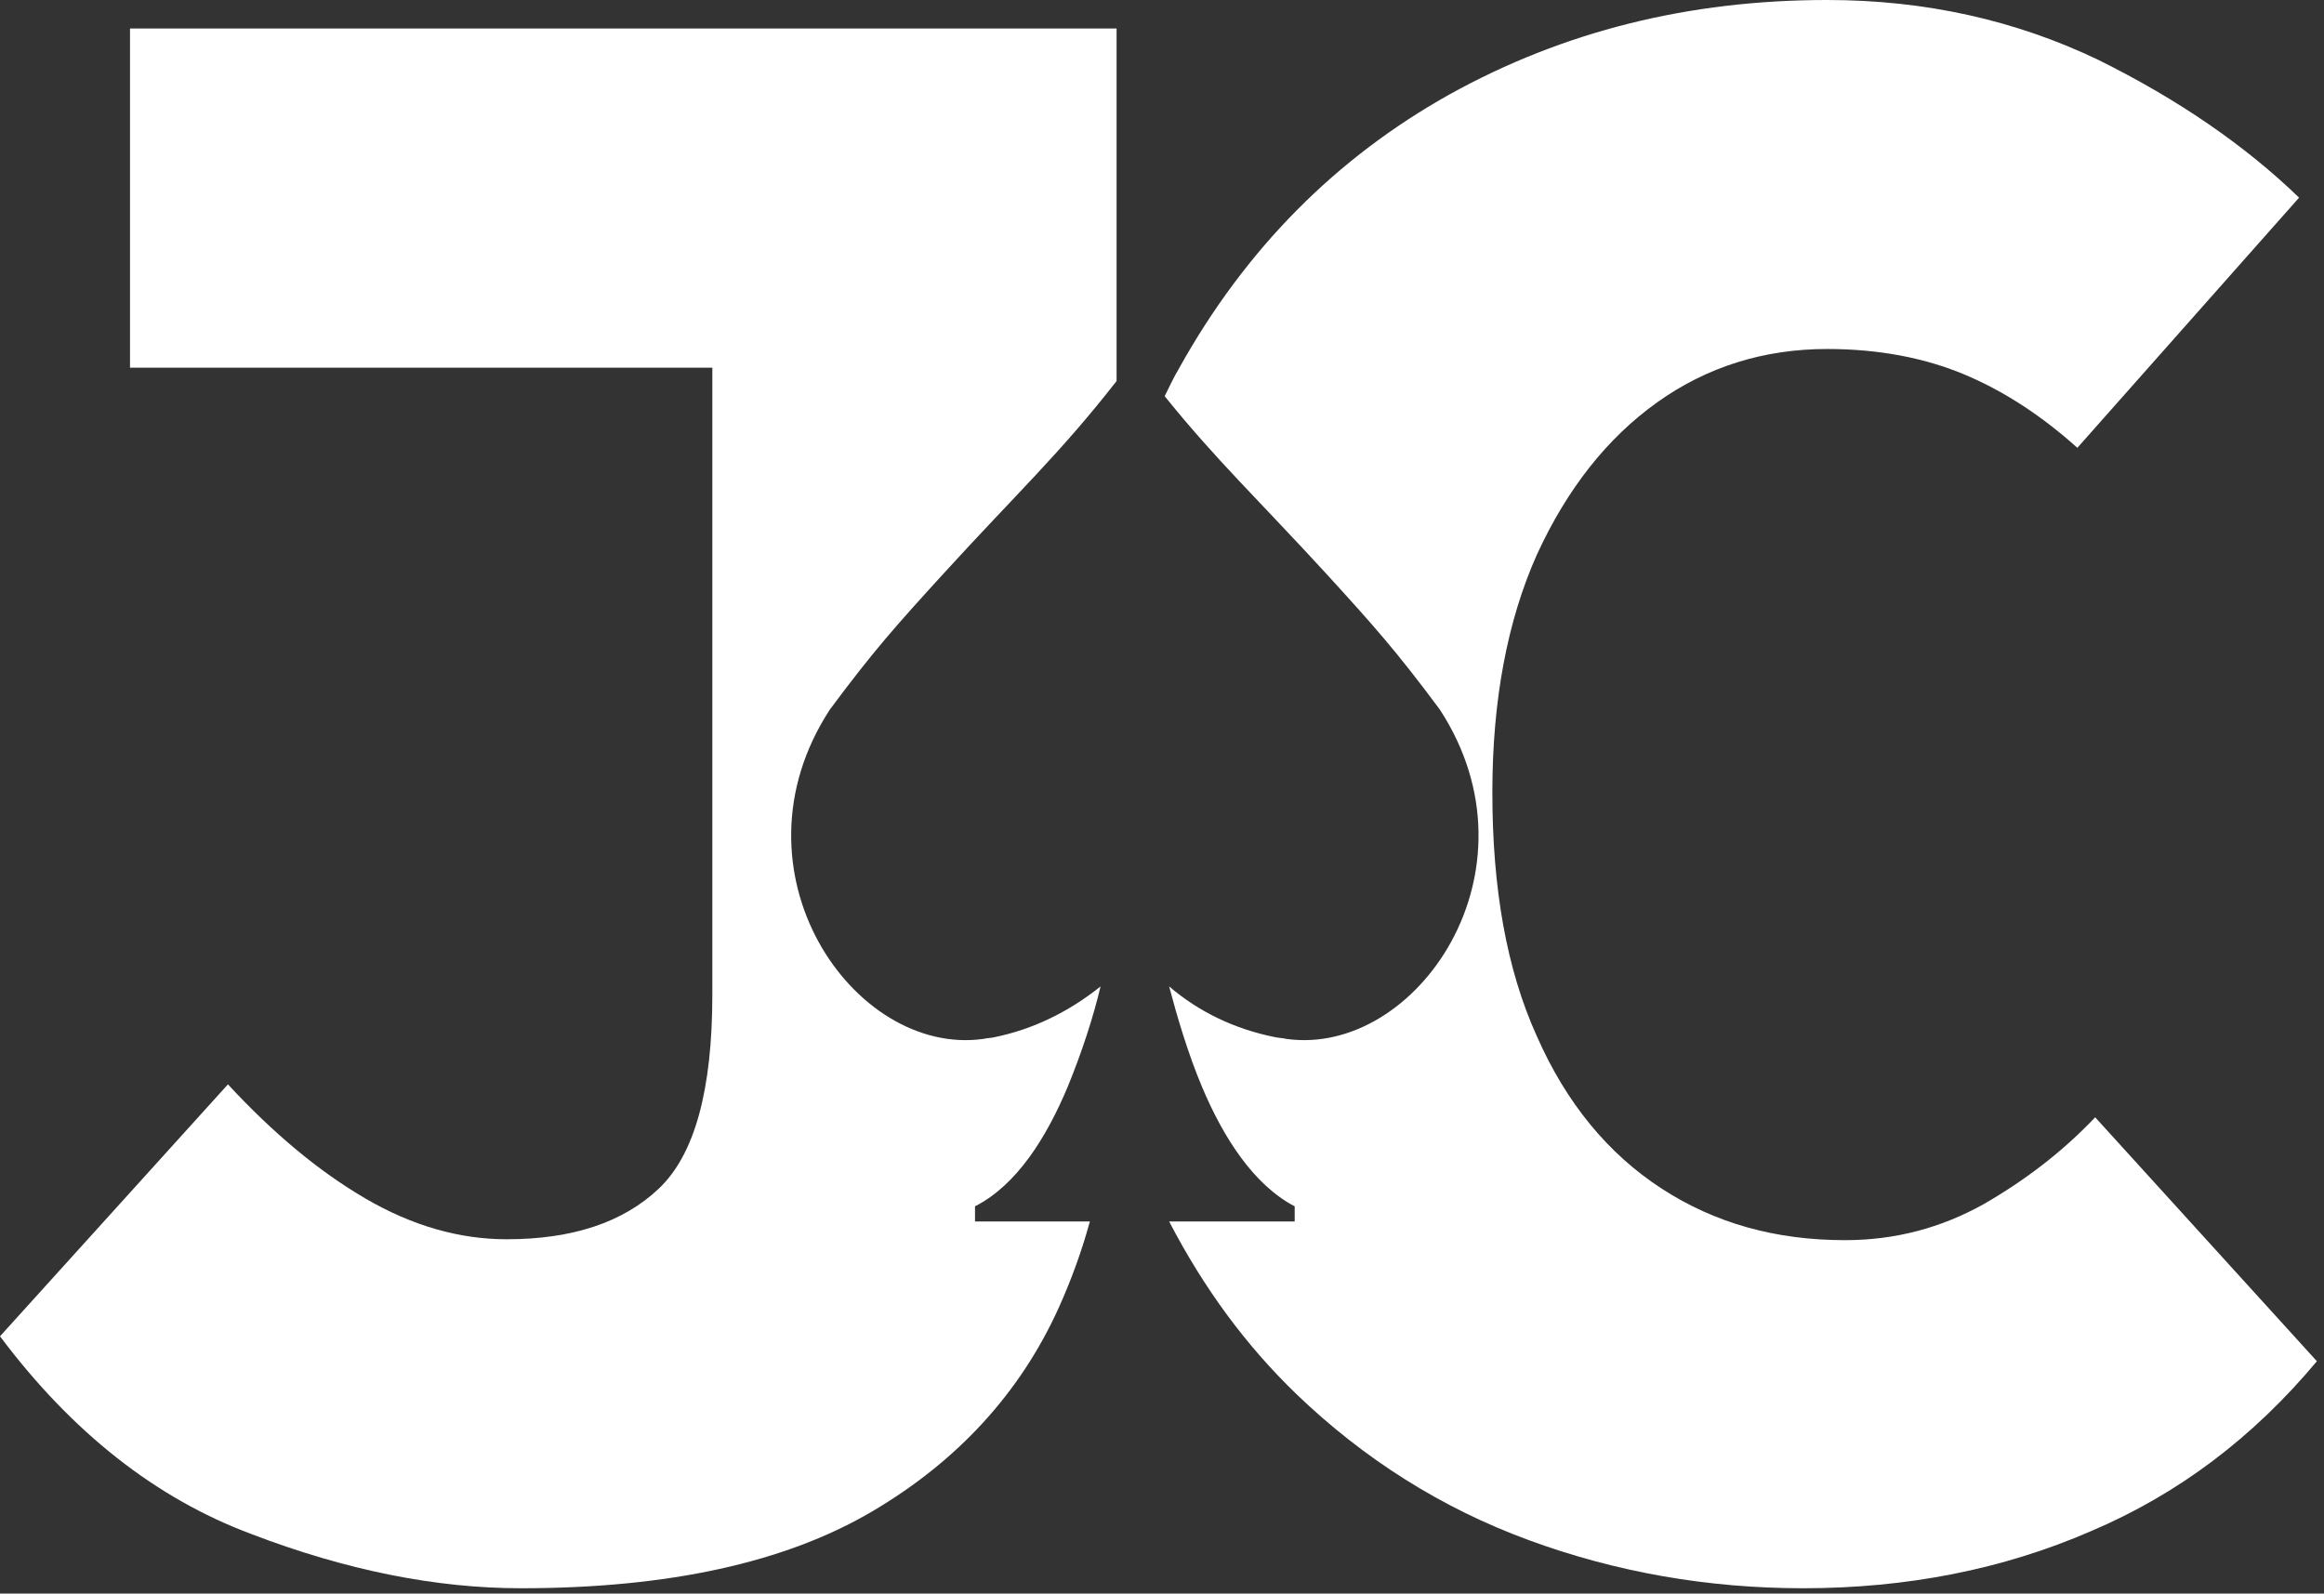
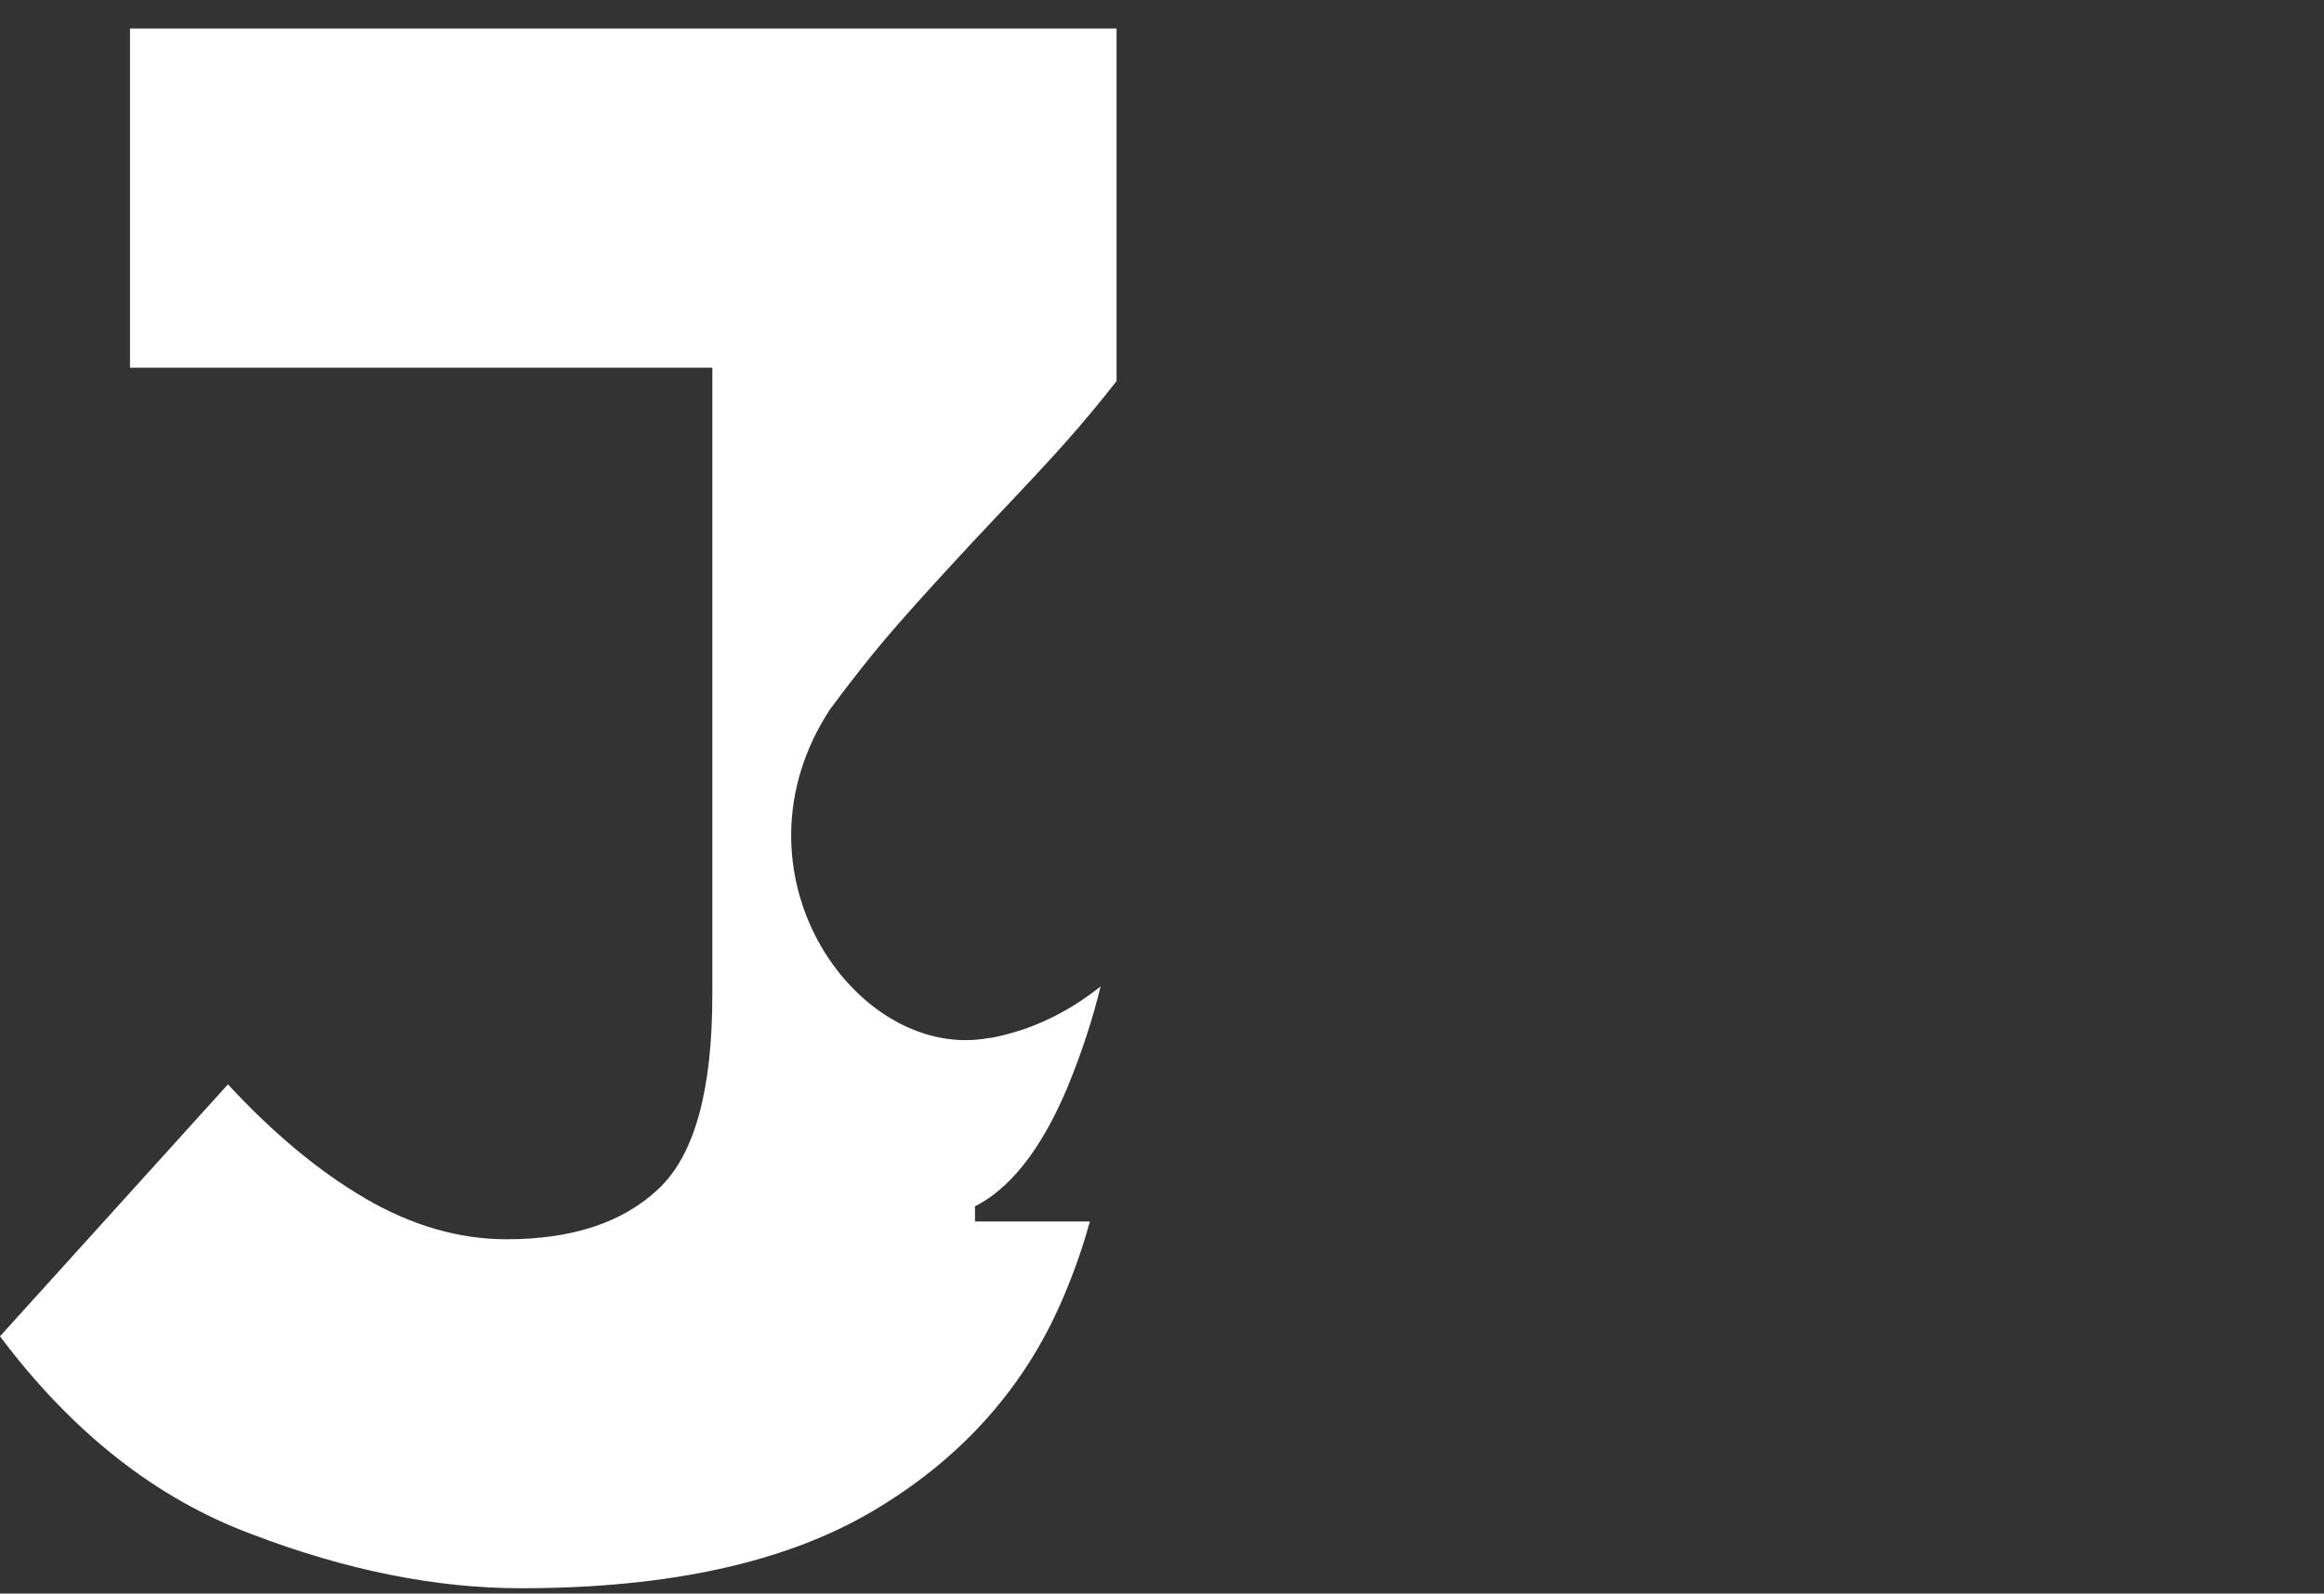
<svg xmlns="http://www.w3.org/2000/svg" width="261" height="179" viewBox="0 0 261 179" fill="none">
  <rect x="0" y="0" width="261" height="179" fill="#333333" stroke="none" />
  <path d="M109.5 137.2V135.5C114.2 133.1 117.5 127.8 119.9 122.1C121.5 118.2 122.8 114.2 123.6 110.8C120.1 113.6 116.1 115.6 111.7 116.5C111.3 116.6 110.8 116.6 110.4 116.7C95.8 118.7 81.4 97.8 93.2 79.7C98.1 73.1 100.7 70.2 105.9 64.5C114.2 55.4 119 51 125.4 42.8V3.2H14.6V41.3H80V111.7C80 122.5 78 129.7 74 133.5C70 137.3 64.3 139.2 56.9 139.2C51.6 139.2 46.3 137.7 41 134.6C35.7 131.5 30.6 127.2 25.6 121.8L0 150.1C8.1 160.9 17.5 168.3 28.2 172.3C38.9 176.4 49 178.4 58.5 178.4C75.1 178.4 88.2 175.5 97.9 169.8C107.6 164.1 114.6 156.4 118.9 146.9C120.3 143.8 121.5 140.5 122.4 137.2H109.5Z" fill="white" />
-   <path d="M235.301 125.5C231.601 129.4 227.401 132.6 222.701 135.3C218.001 137.9 212.901 139.3 207.201 139.3C199.401 139.3 192.601 137.4 186.601 133.5C180.601 129.6 175.901 123.9 172.601 116.4C169.201 108.9 167.601 99.8 167.601 89C167.601 78.6 169.301 69.7 172.601 62.3C176.001 54.9 180.501 49.2 186.101 45.2C191.701 41.2 198.101 39.2 205.201 39.2C211.001 39.2 216.201 40.2 220.701 42.1C225.201 44 229.401 46.8 233.301 50.3L258.201 22.2C252.201 16.4 244.701 11.2 235.601 6.7C226.401 2.3 216.301 0 205.201 0C189.701 0 175.601 3.5 162.801 10.6C150.101 17.7 139.901 27.9 132.401 41.4C131.801 42.4 131.301 43.5 130.801 44.5C136.601 51.7 141.301 56.1 149.001 64.5C154.201 70.2 156.801 73.1 161.701 79.7C173.501 97.8 159.101 118.7 144.501 116.7C144.101 116.6 143.701 116.6 143.201 116.5C138.701 115.6 134.701 113.7 131.301 110.8C132.201 114.2 133.401 118.3 135.001 122.1C137.401 127.8 140.801 133.1 145.401 135.5V137.2H131.301C135.201 144.7 139.901 151.1 145.601 156.6C153.201 163.9 161.901 169.4 171.701 173C181.501 176.6 191.801 178.4 202.501 178.4C214.101 178.4 224.901 176.3 234.801 172C244.701 167.8 253.101 161.4 260.201 152.9L235.301 125.5Z" fill="white" />
</svg>